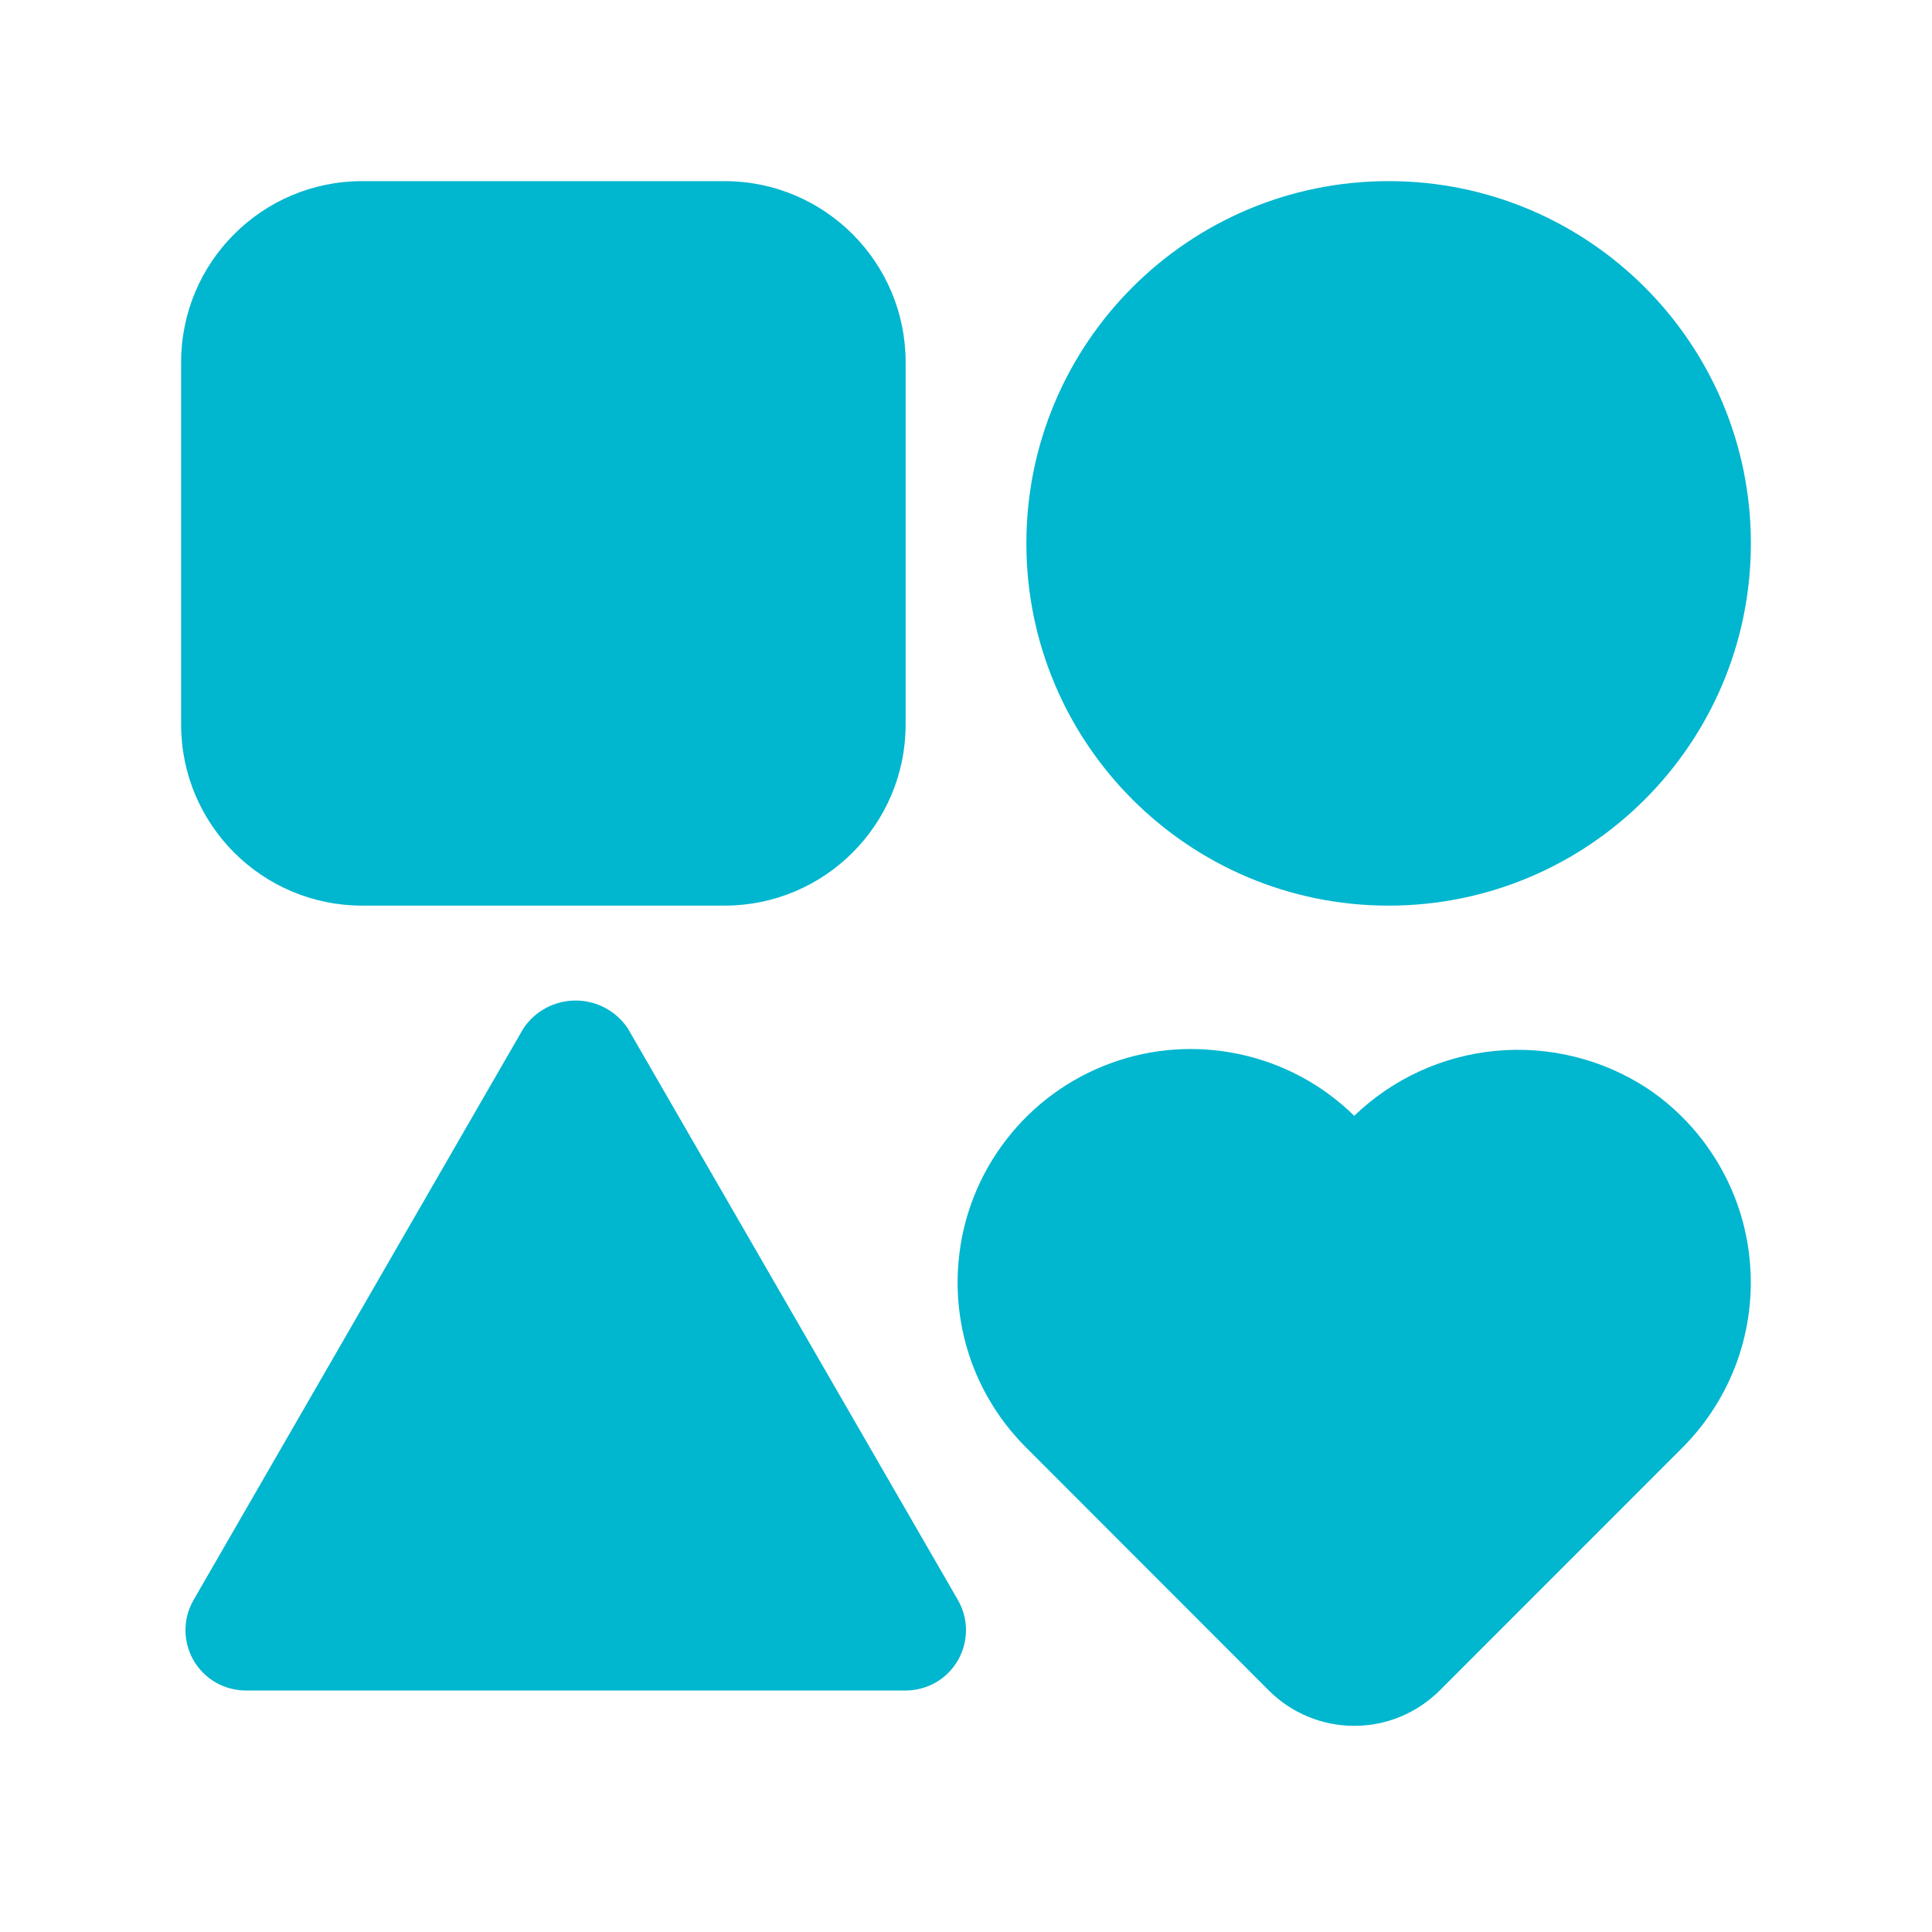
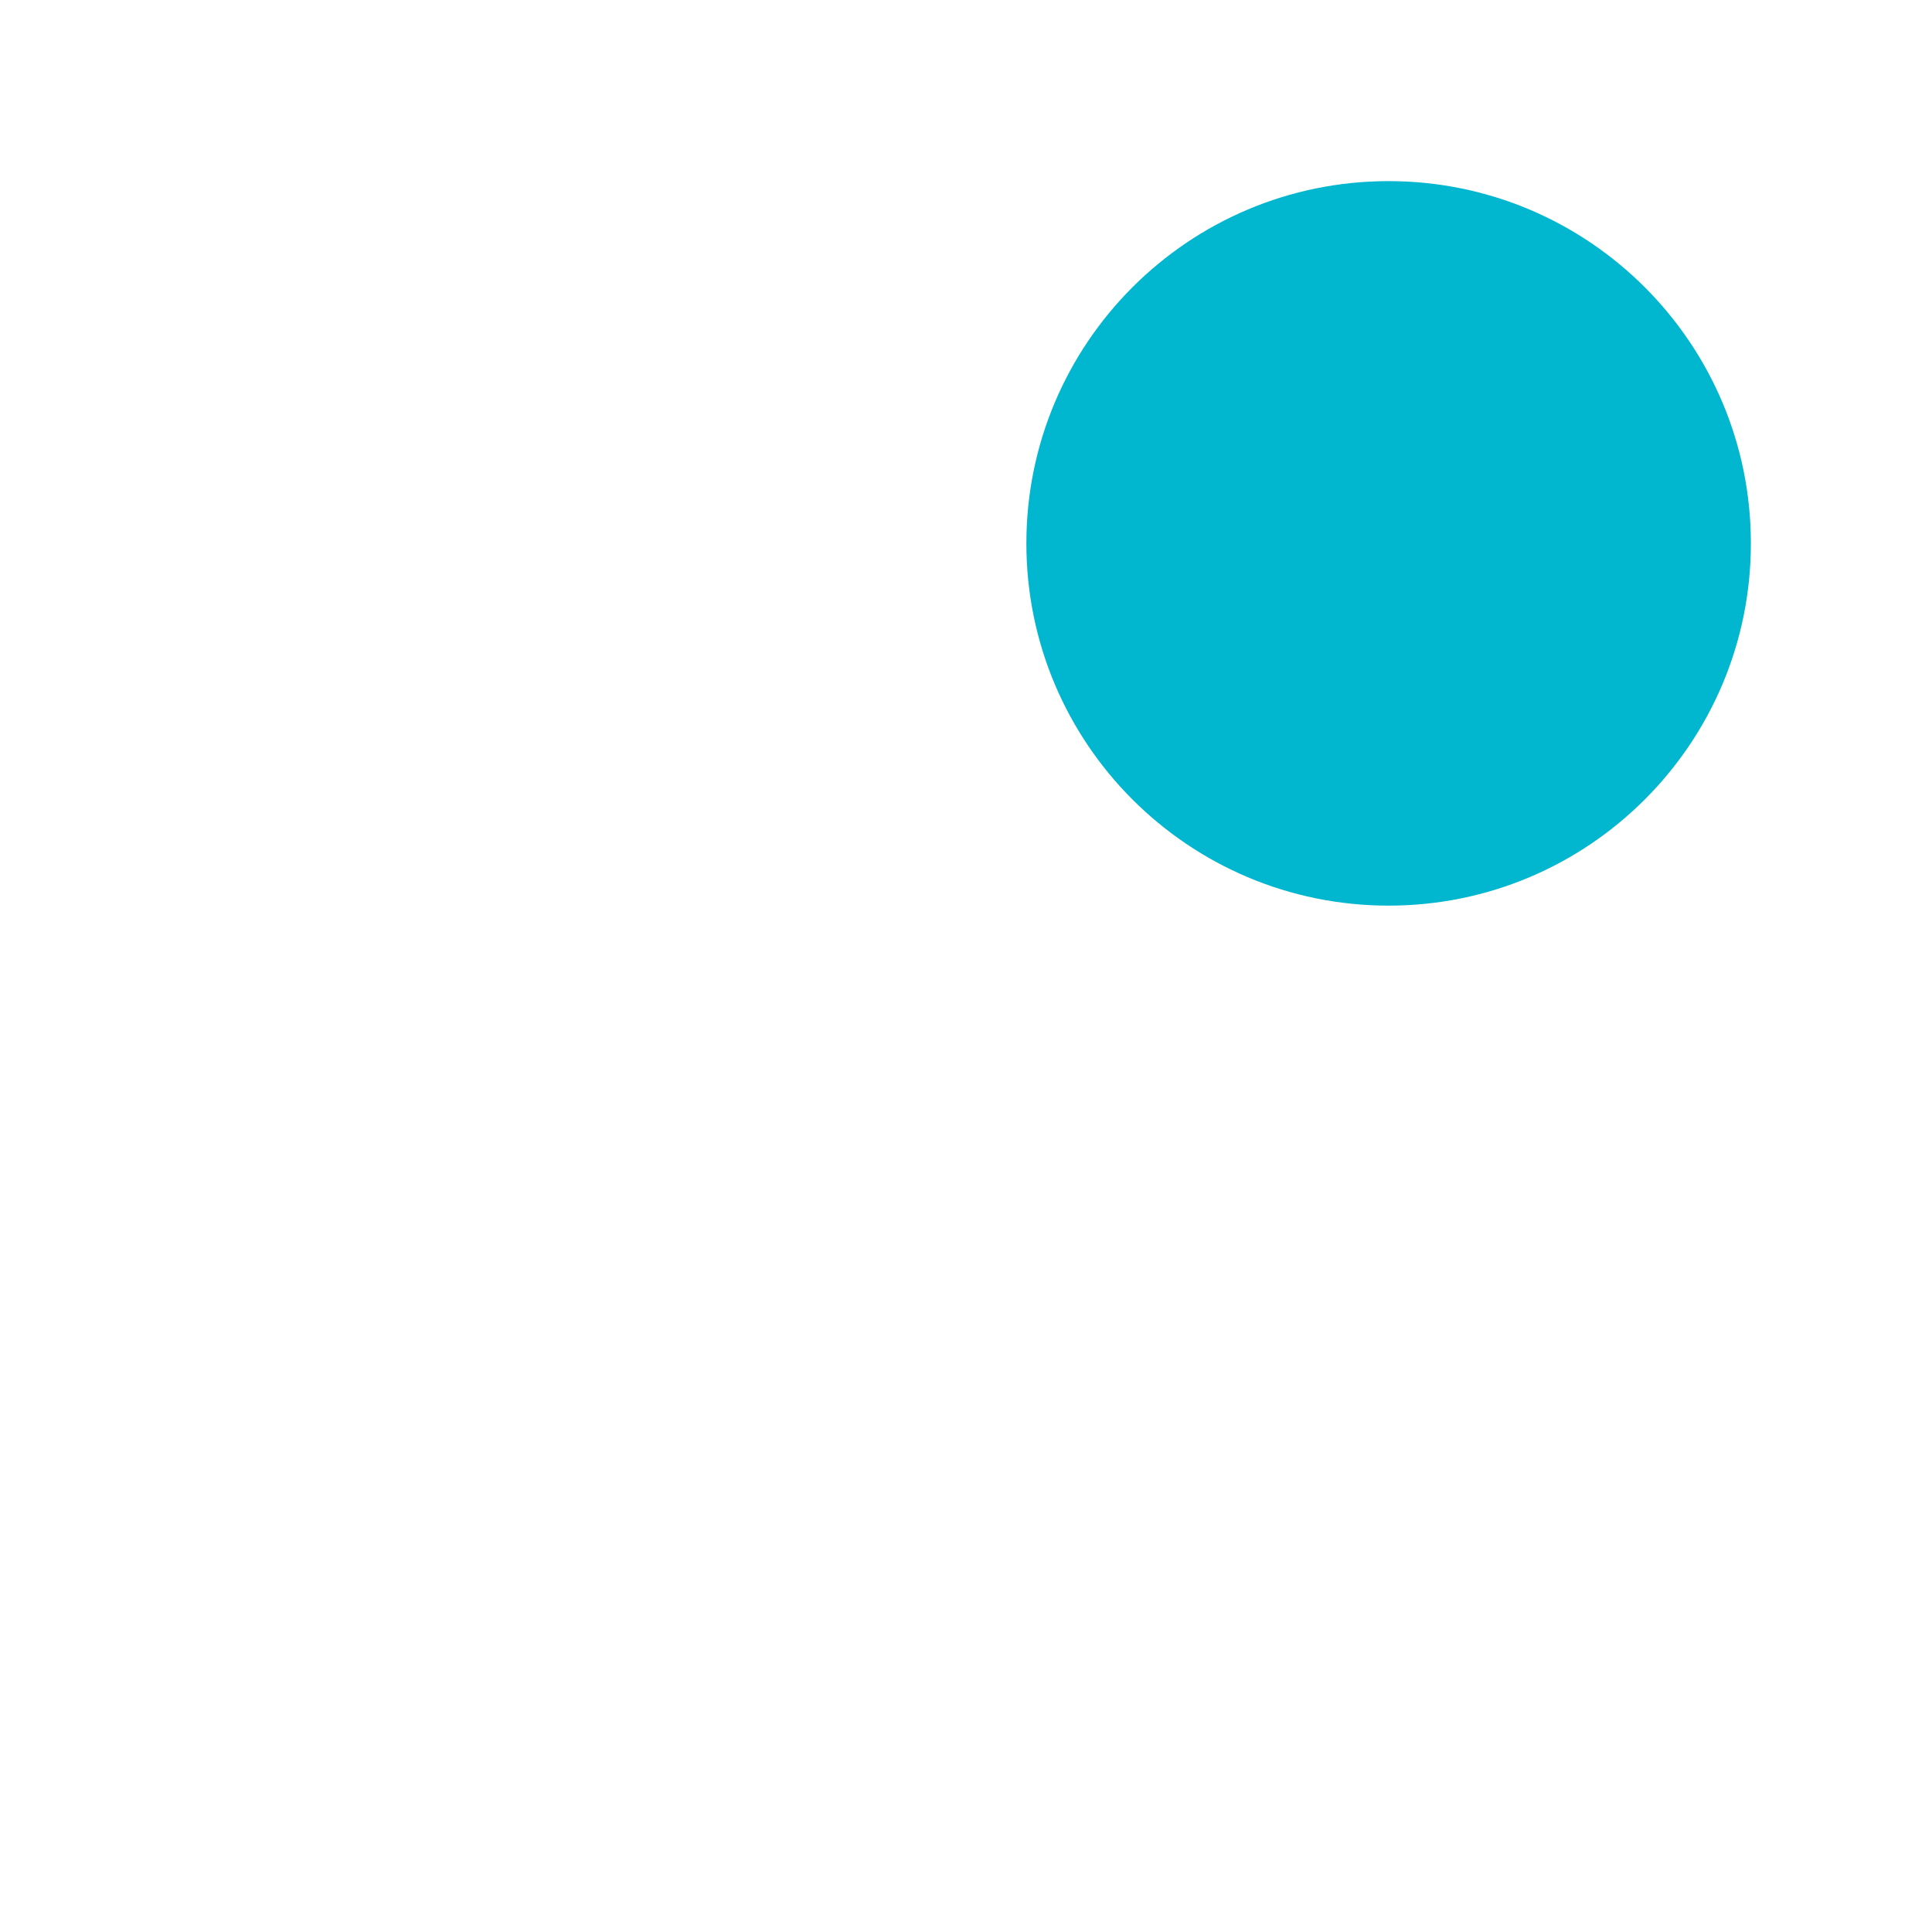
<svg xmlns="http://www.w3.org/2000/svg" width="24" height="24" viewBox="0 0 24 24" fill="none">
-   <path d="M9 2.25H4.5C3.257 2.25 2.25 3.257 2.25 4.5V9C2.25 10.243 3.257 11.25 4.5 11.25H9C10.243 11.25 11.25 10.243 11.25 9V4.5C11.25 3.257 10.243 2.25 9 2.25Z" fill="#01B6CF" />
-   <path d="M7.8 12.777C7.729 12.67 7.632 12.582 7.519 12.521C7.406 12.461 7.279 12.429 7.151 12.429C7.022 12.429 6.895 12.461 6.782 12.521C6.669 12.582 6.572 12.67 6.501 12.777L2.405 19.875C2.339 19.989 2.304 20.118 2.304 20.25C2.304 20.382 2.339 20.511 2.404 20.625C2.47 20.739 2.565 20.834 2.679 20.9C2.793 20.965 2.922 21 3.054 21H11.25C11.382 21 11.511 20.965 11.625 20.9C11.739 20.834 11.834 20.739 11.899 20.625C11.965 20.511 12 20.382 12 20.25C12 20.118 11.965 19.989 11.899 19.875L7.8 12.777Z" fill="#01B6CF" />
-   <path d="M17.25 11.25C19.735 11.25 21.75 9.235 21.75 6.75C21.75 4.265 19.735 2.25 17.25 2.25C14.765 2.25 12.75 4.265 12.75 6.75C12.75 9.235 14.765 11.25 17.25 11.25Z" fill="#01B6CF" />
-   <path d="M20.462 13.519C19.906 13.156 19.243 12.992 18.582 13.054C17.921 13.116 17.301 13.4 16.823 13.861C16.432 13.477 15.94 13.212 15.405 13.097C14.87 12.981 14.313 13.019 13.799 13.207C13.285 13.395 12.834 13.724 12.5 14.158C12.165 14.591 11.96 15.11 11.909 15.655C11.868 16.081 11.922 16.51 12.066 16.912C12.211 17.314 12.443 17.678 12.745 17.98L15.762 21C15.901 21.139 16.067 21.25 16.249 21.325C16.431 21.401 16.626 21.439 16.823 21.439C17.02 21.439 17.215 21.401 17.397 21.325C17.579 21.25 17.744 21.139 17.884 21L20.9 17.983C21.203 17.679 21.435 17.312 21.58 16.909C21.724 16.505 21.777 16.074 21.735 15.647C21.694 15.22 21.558 14.808 21.337 14.44C21.117 14.072 20.818 13.757 20.462 13.519Z" fill="#01B6CF" />
+   <path d="M17.25 11.25C19.735 11.25 21.75 9.235 21.75 6.75C21.75 4.265 19.735 2.25 17.25 2.25C14.765 2.25 12.75 4.265 12.75 6.75C12.75 9.235 14.765 11.25 17.25 11.25" fill="#01B6CF" />
</svg>